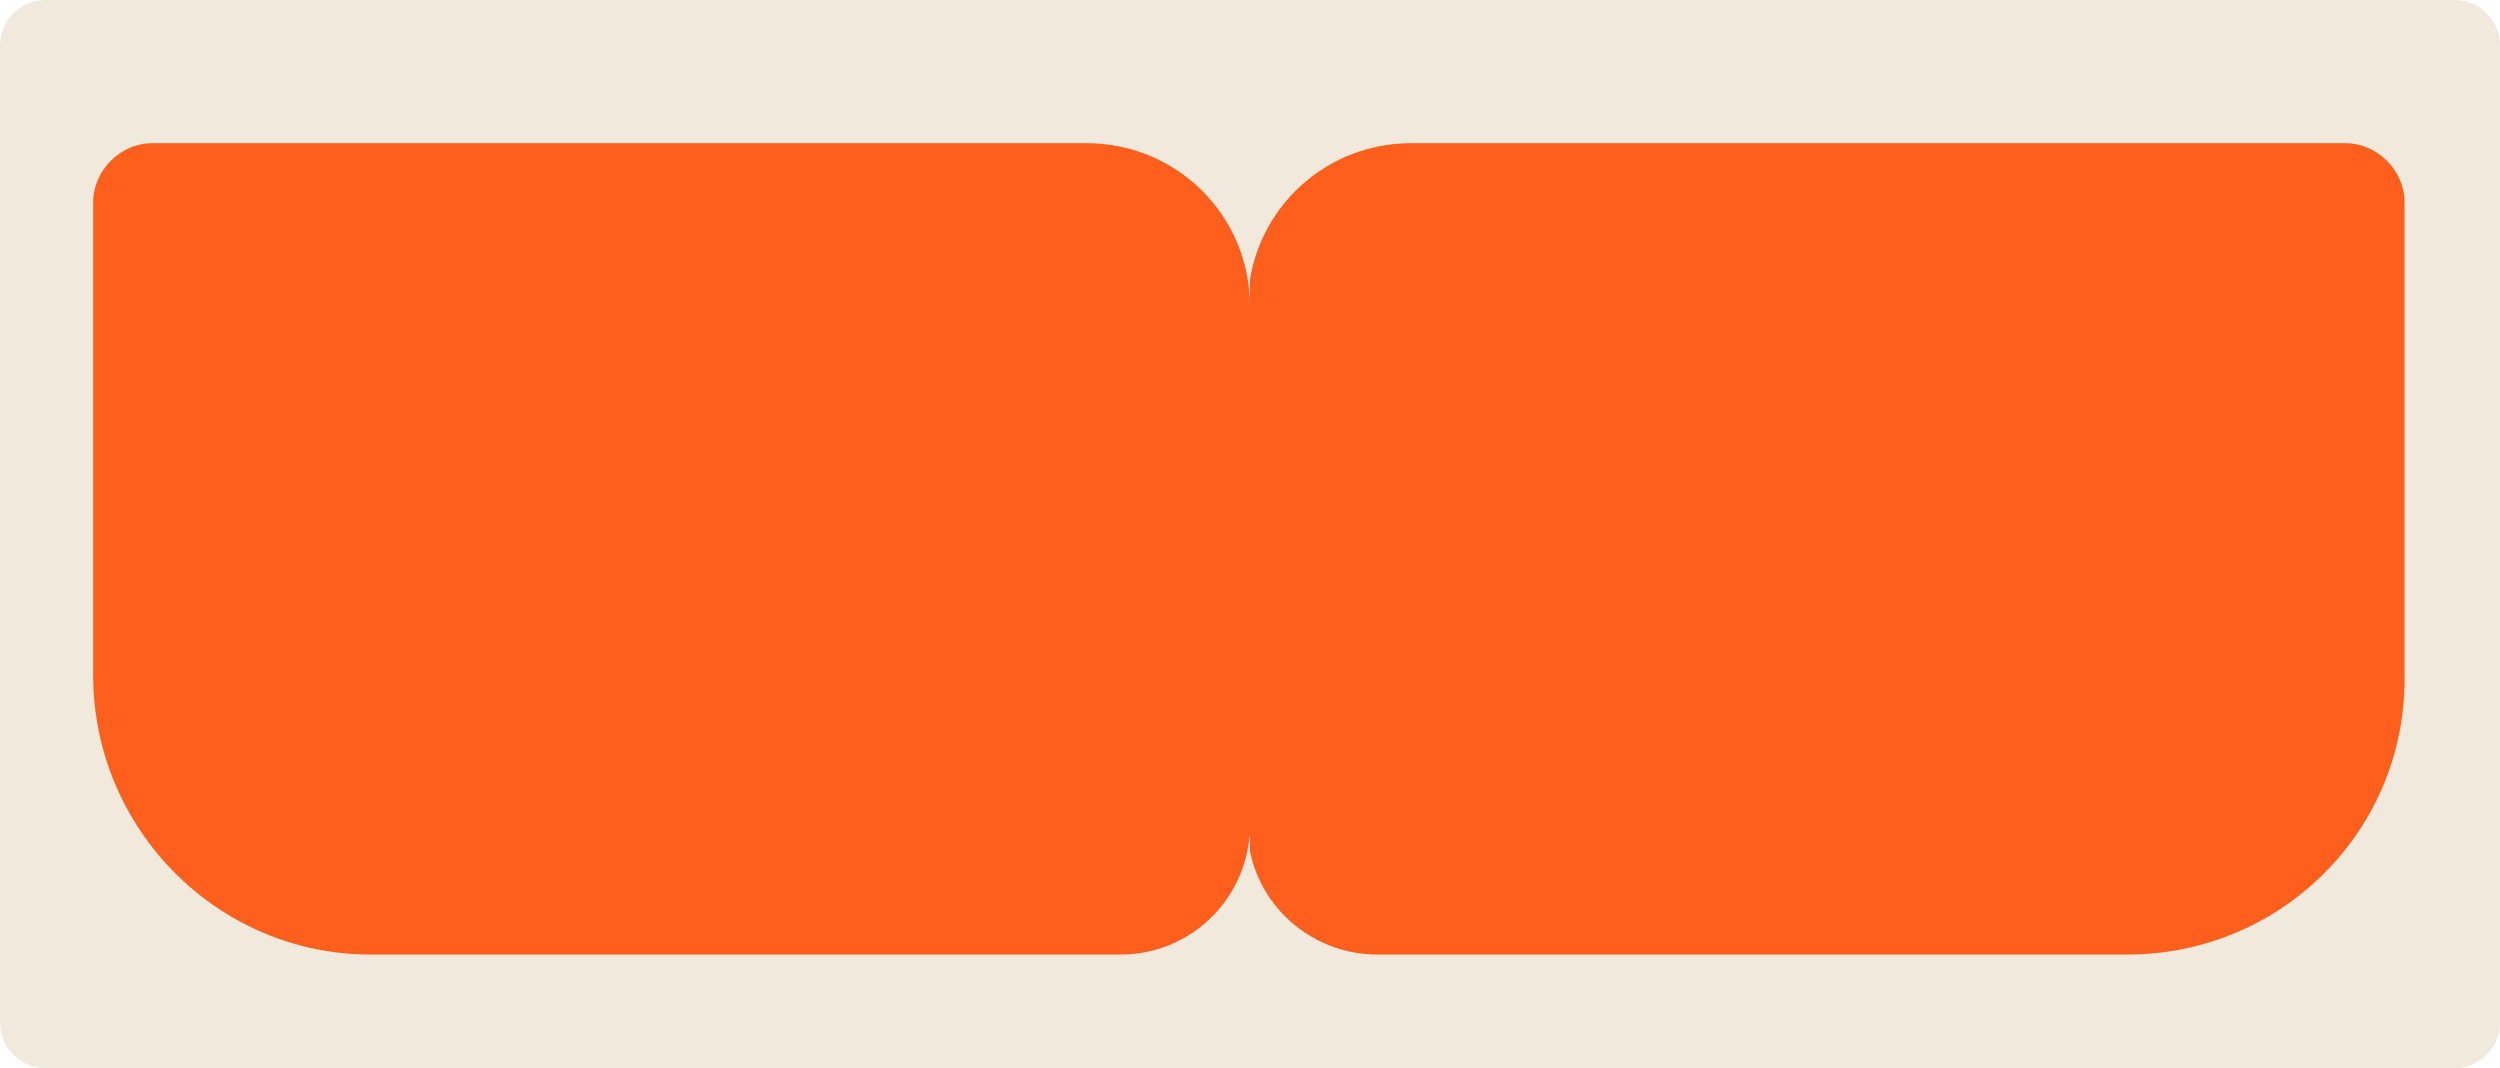
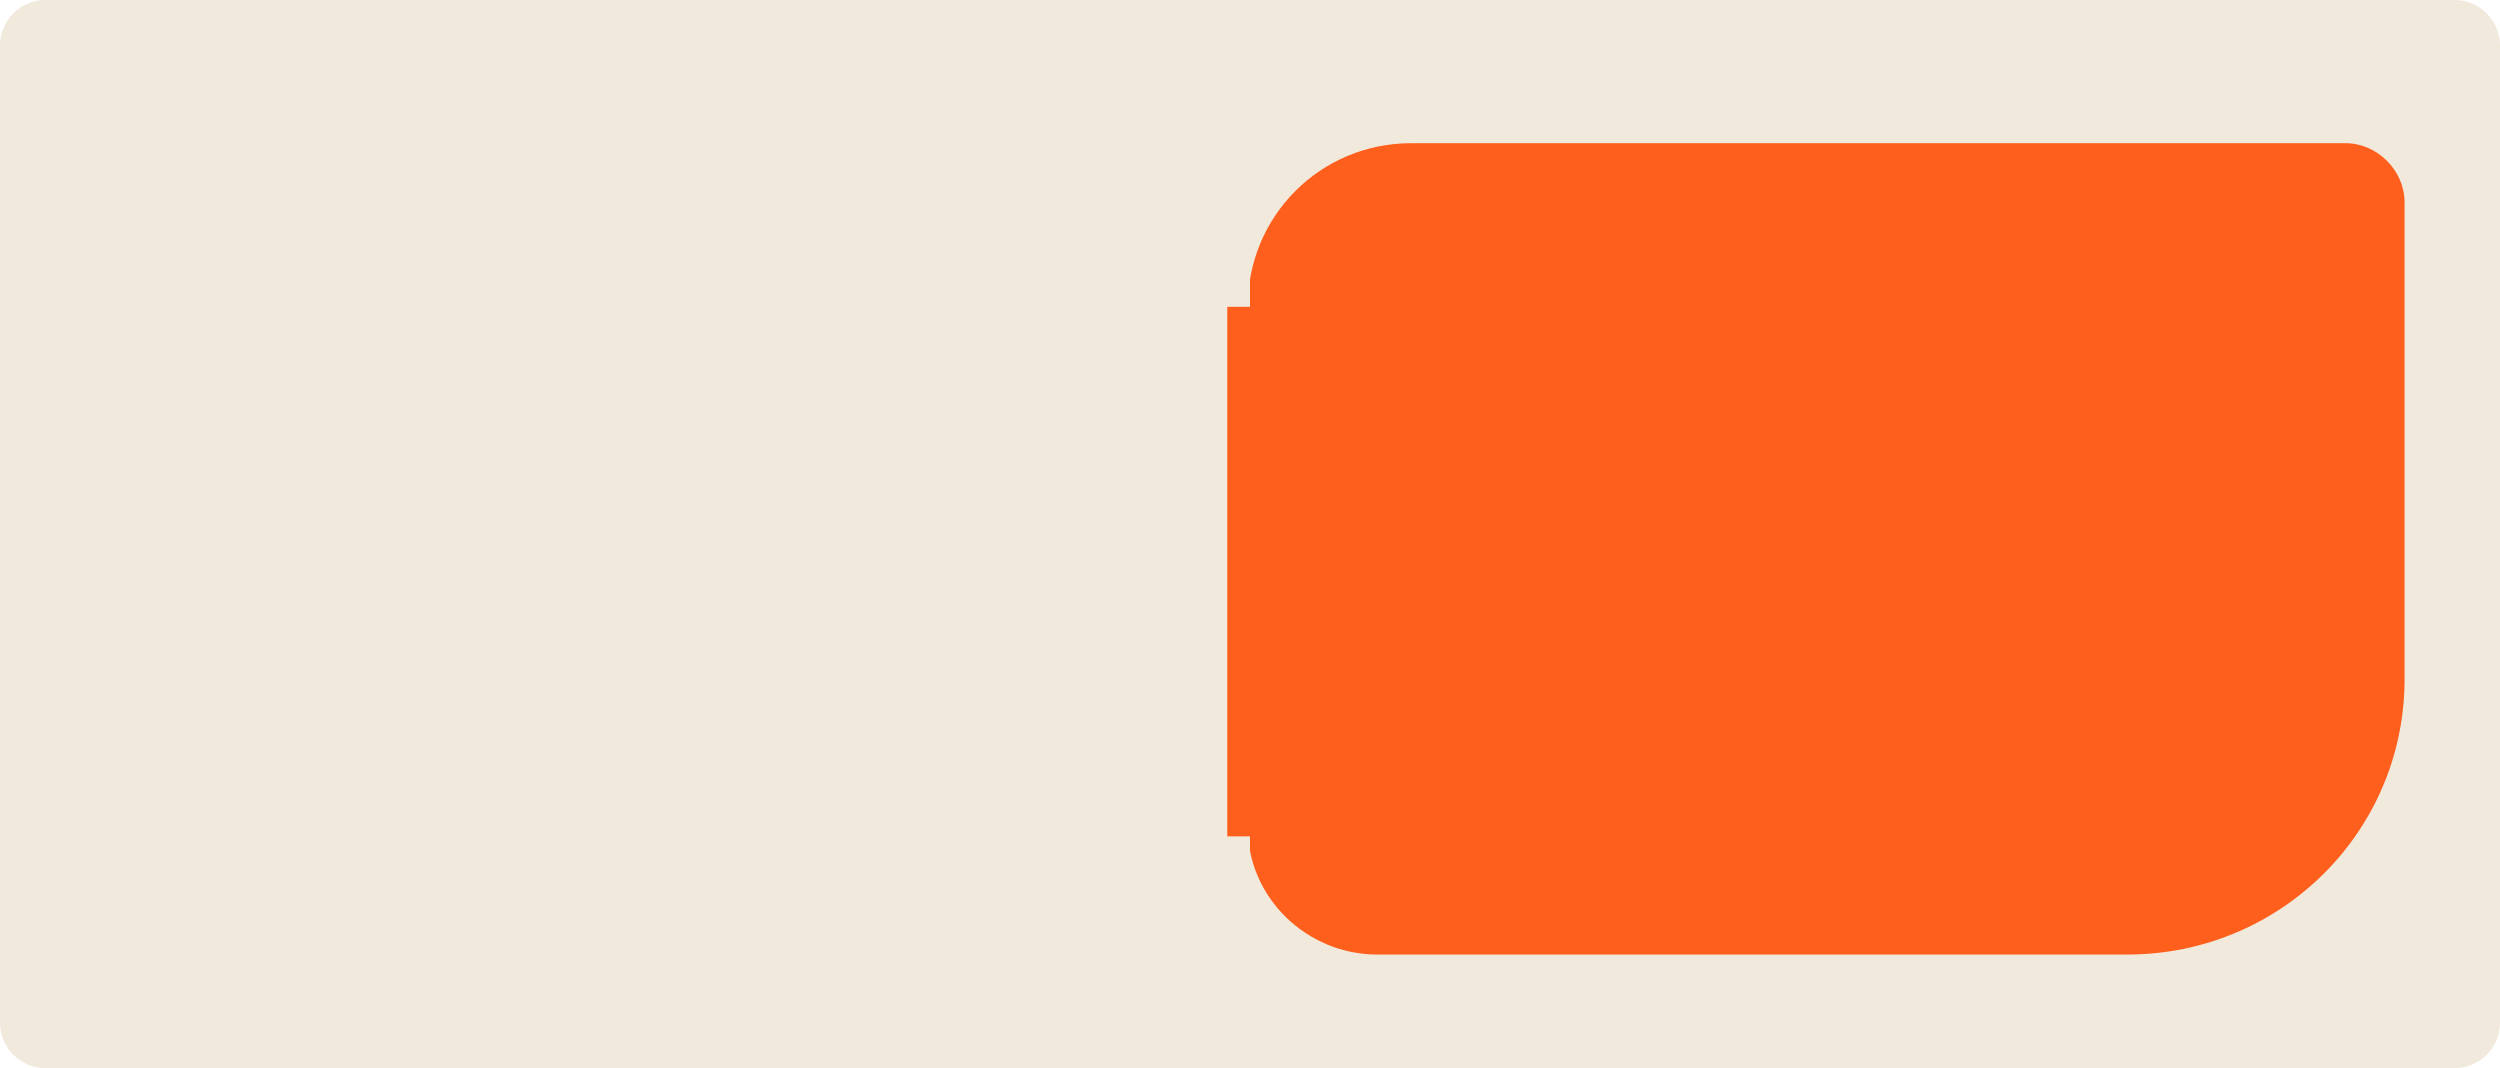
<svg xmlns="http://www.w3.org/2000/svg" xmlns:xlink="http://www.w3.org/1999/xlink" version="1.1" id="Layer_2_00000044136551583443425600000016987031061922850448_" x="0px" y="0px" viewBox="0 0 110 47" style="enable-background:new 0 0 110 47;" xml:space="preserve">
  <style type="text/css"> .st0{fill:#F2E9DD;} .st1{clip-path:url(#SVGID_00000075132570716962829610000013070680784054072457_);} .st2{fill:#FF5F1C;} .st3{clip-path:url(#SVGID_00000130642760259132361210000015390765302783459978_);} </style>
  <g id="_прямоугольники">
    <path class="st0" d="M2,0h106c1.1,0,2,0.9,2,2v43c0,1.1-0.9,2-2,2H2c-1.1,0-2-0.9-2-2V2C0,0.9,0.9,0,2,0z" />
  </g>
  <g id="_формы">
    <g>
      <g id="_Mirror_Repeat_">
        <g>
          <defs>
            <rect id="SVGID_1_" x="4.1" y="6.3" width="50.9" height="35.7" />
          </defs>
          <clipPath id="SVGID_00000158022832210241564150000004341894441478875538_">
            <use xlink:href="#SVGID_1_" style="overflow:visible;" />
          </clipPath>
          <g style="clip-path:url(#SVGID_00000158022832210241564150000004341894441478875538_);">
-             <path class="st2" d="M6.7,6.3h41.1c4,0,7.2,3.2,7.2,7.2v22.8c0,3.1-2.5,5.7-5.7,5.7h-33C9.6,42,4.1,36.5,4.1,29.7V8.9 C4.1,7.5,5.3,6.3,6.7,6.3L6.7,6.3z" />
-           </g>
+             </g>
        </g>
      </g>
      <g id="_Mirror_Repeat_-2">
        <g>
          <defs>
            <rect id="SVGID_00000156569856228132416630000000927622200316522128_" x="55" y="6.3" width="50.9" height="35.7" />
          </defs>
          <clipPath id="SVGID_00000036225429813442758620000006340062159076499595_">
            <use xlink:href="#SVGID_00000156569856228132416630000000927622200316522128_" style="overflow:visible;" />
          </clipPath>
          <g style="clip-path:url(#SVGID_00000036225429813442758620000006340062159076499595_);">
            <path class="st2" d="M93.6,42h-33c-3.1,0-5.7-2.5-5.7-5.6V13.5c0-4,3.2-7.2,7.2-7.2h41.1c1.4,0,2.6,1.2,2.6,2.6v20.8 C105.9,36.5,100.4,42,93.6,42L93.6,42z" />
          </g>
        </g>
      </g>
    </g>
  </g>
  <rect x="54" y="13.5" class="st2" width="1.9" height="23.3" />
</svg>